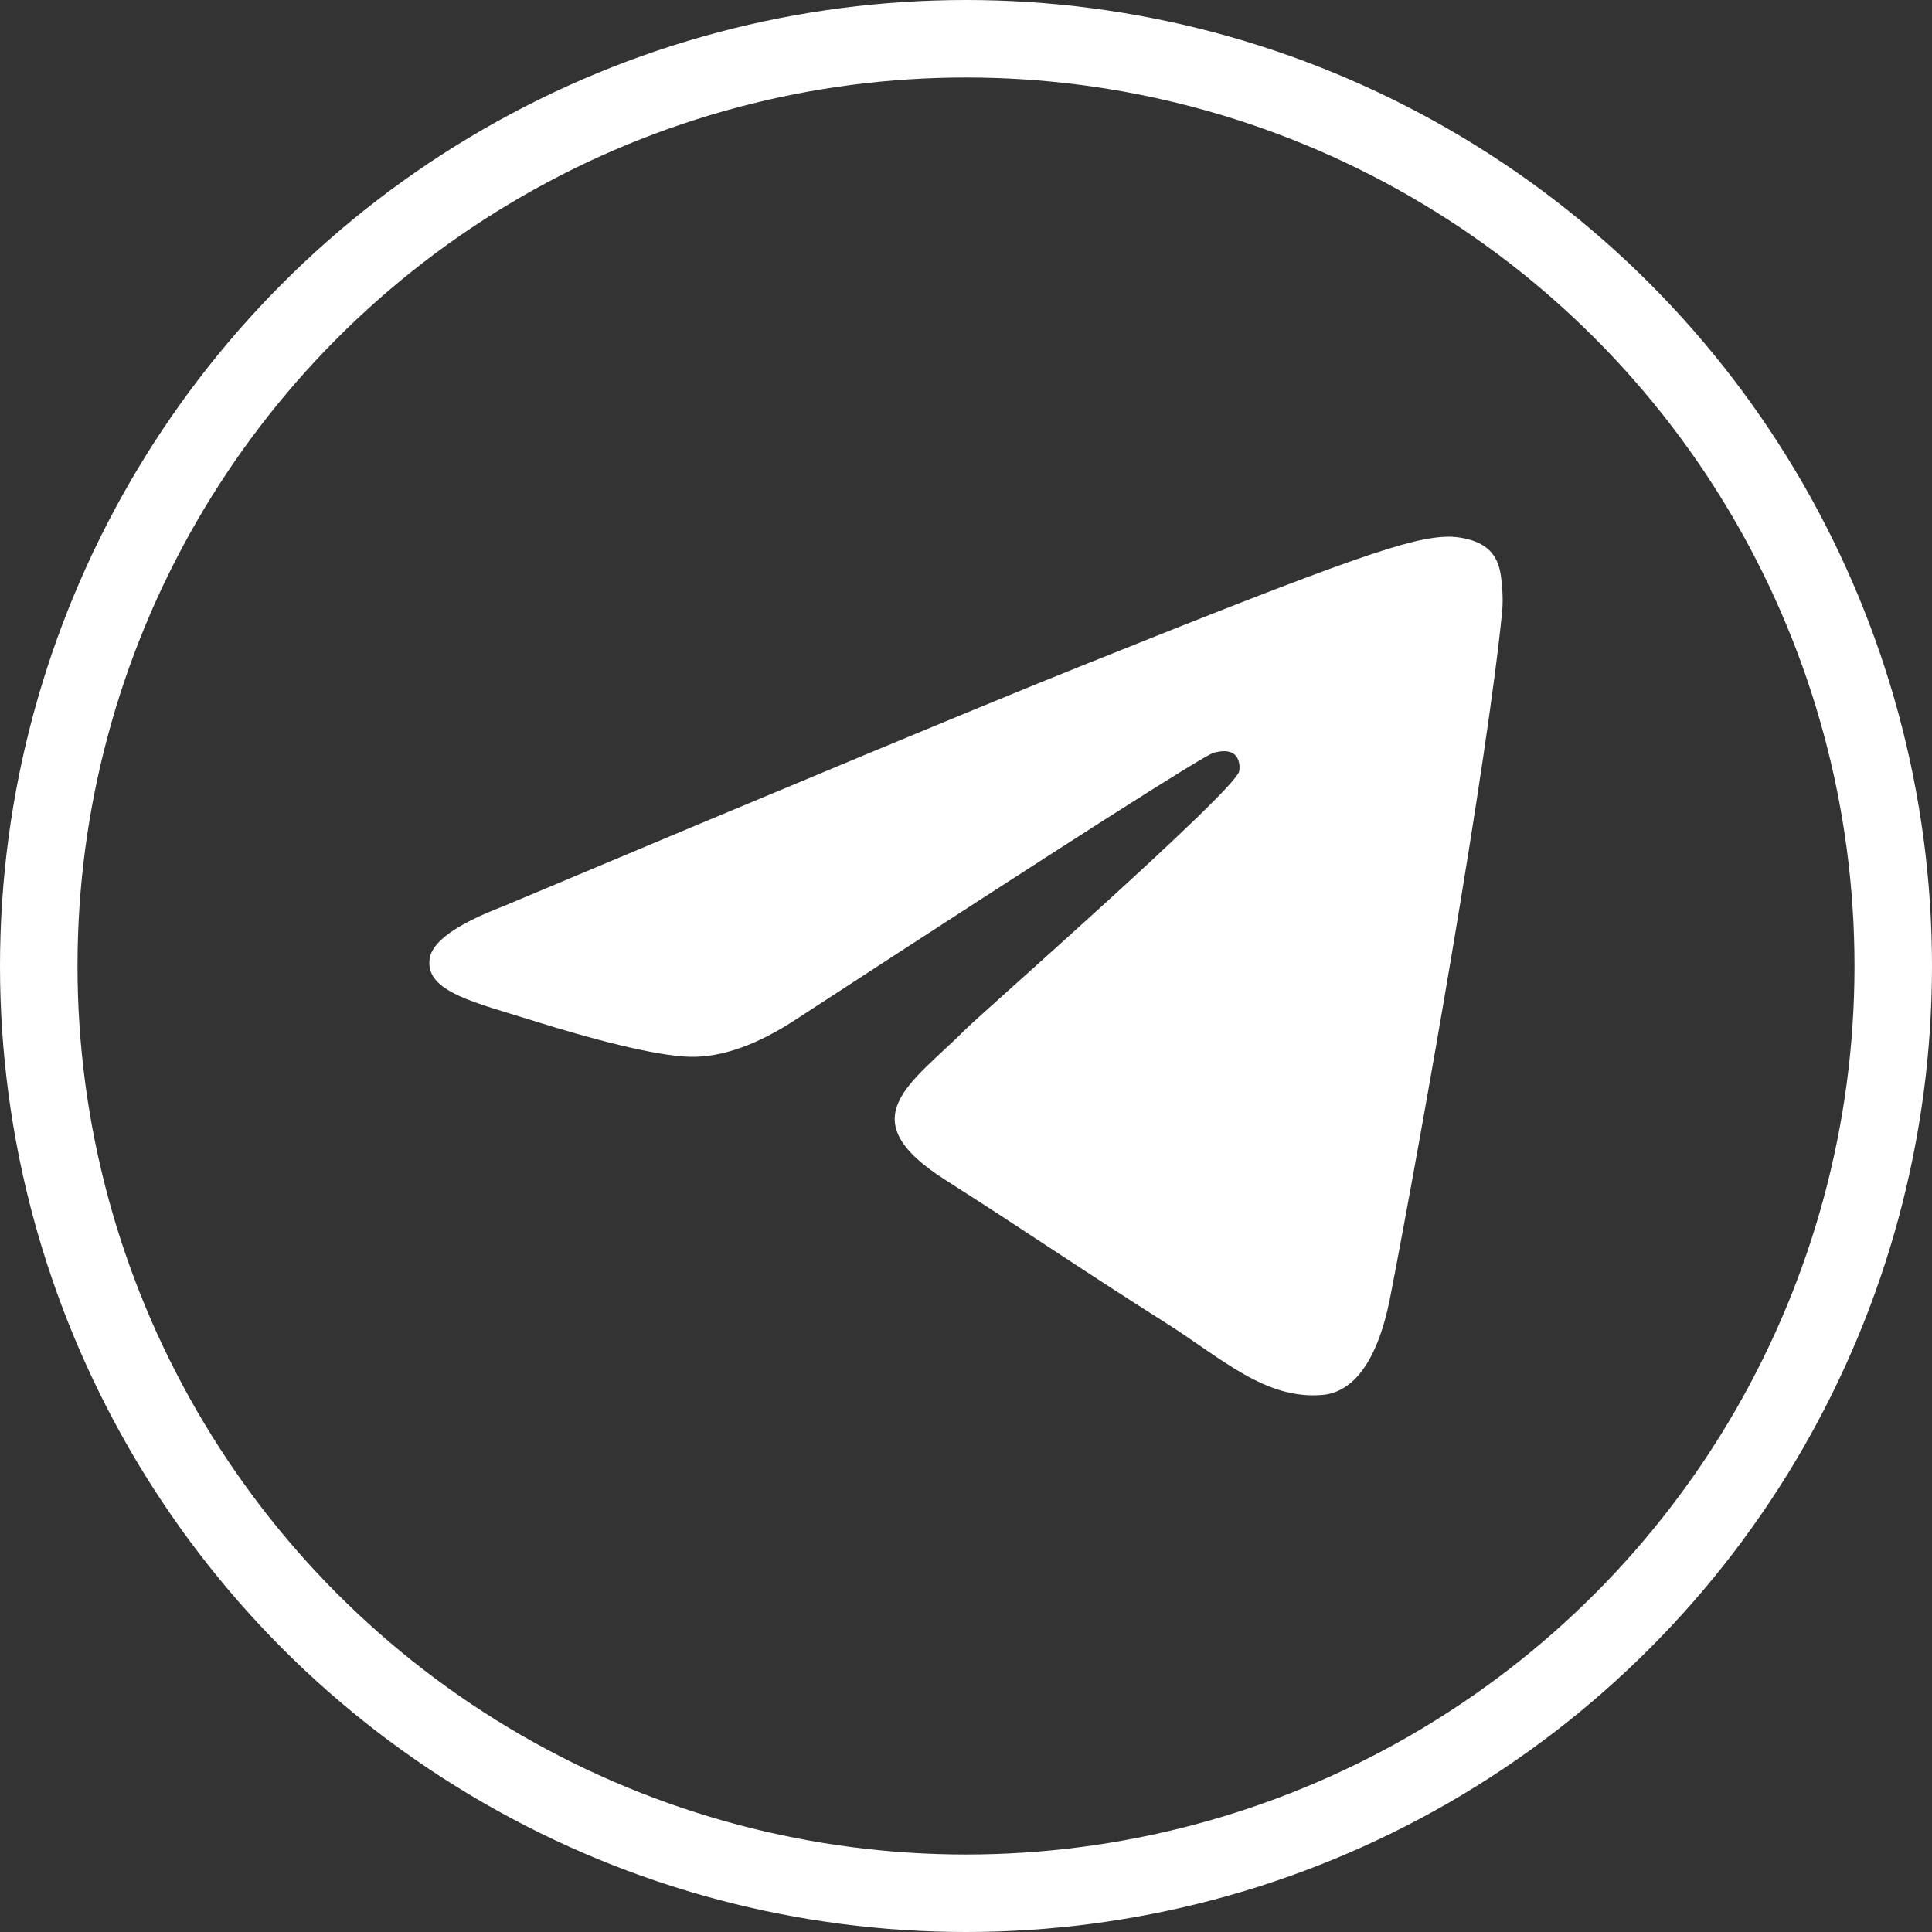
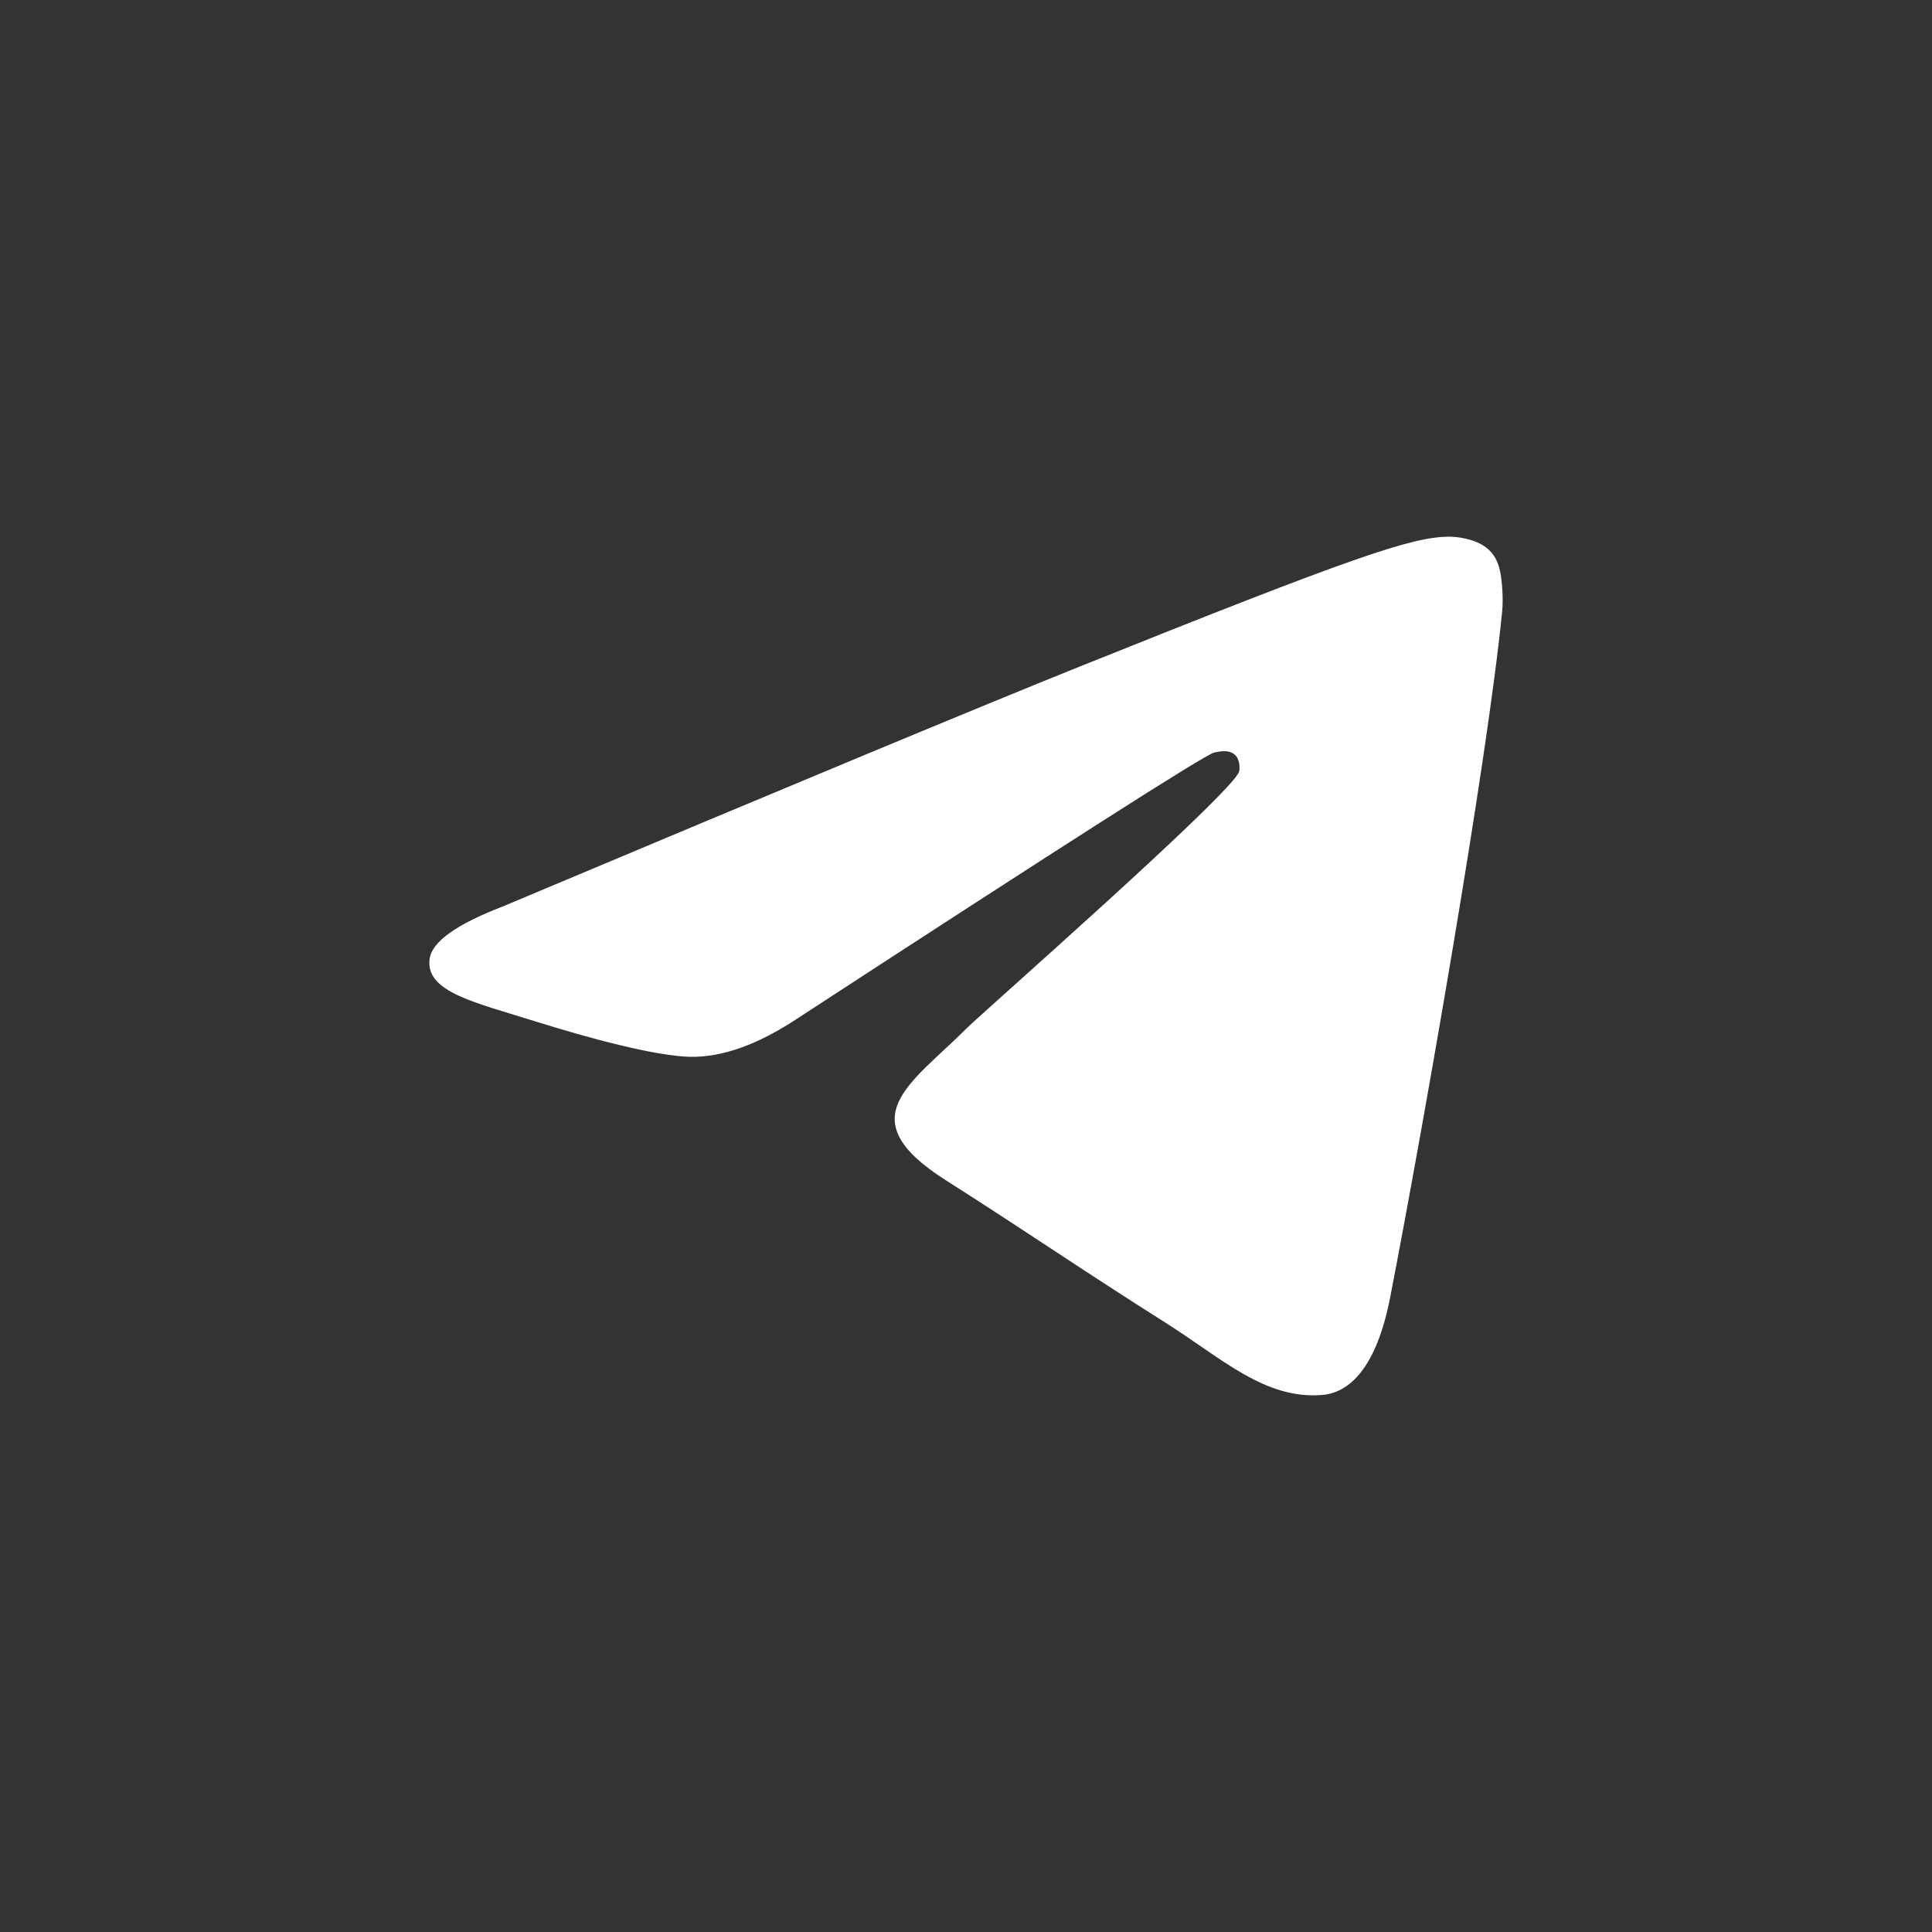
<svg xmlns="http://www.w3.org/2000/svg" width="36" height="36" viewBox="0 0 36 36" fill="none">
  <rect x="0" y="0" width="36" height="36" fill="#333333" stroke="none" />
-   <circle cx="18" cy="18" r="17.278" stroke="white" stroke-width="1.444" />
  <path fill-rule="evenodd" clip-rule="evenodd" d="M9.375 16.888C14.744 14.63 18.324 13.141 20.115 12.422C25.229 10.369 26.292 10.012 26.985 10C27.137 9.998 27.478 10.034 27.698 10.207C27.884 10.353 27.936 10.55 27.96 10.688C27.985 10.827 28.015 11.142 27.991 11.388C27.714 14.199 26.515 21.021 25.905 24.169C25.646 25.502 25.138 25.948 24.646 25.992C23.577 26.087 22.765 25.31 21.729 24.654C20.108 23.629 19.192 22.99 17.619 21.989C15.8 20.833 16.979 20.197 18.015 19.158C18.287 18.886 22.999 14.749 23.09 14.373C23.101 14.326 23.112 14.151 23.004 14.059C22.896 13.967 22.738 13.998 22.623 14.023C22.46 14.059 19.871 15.711 14.855 18.98C14.12 19.467 13.454 19.704 12.858 19.692C12.2 19.678 10.935 19.333 9.995 19.038C8.842 18.676 7.925 18.485 8.005 17.87C8.046 17.55 8.503 17.223 9.375 16.888Z" fill="url(#paint0_linear_532_182)" />
  <defs>
    <linearGradient id="paint0_linear_532_182" x1="27.669" y1="10.107" x2="17.182" y2="21.924" gradientUnits="userSpaceOnUse">
      <stop stop-color="white" />
      <stop offset="1" stop-color="white" />
    </linearGradient>
  </defs>
</svg>